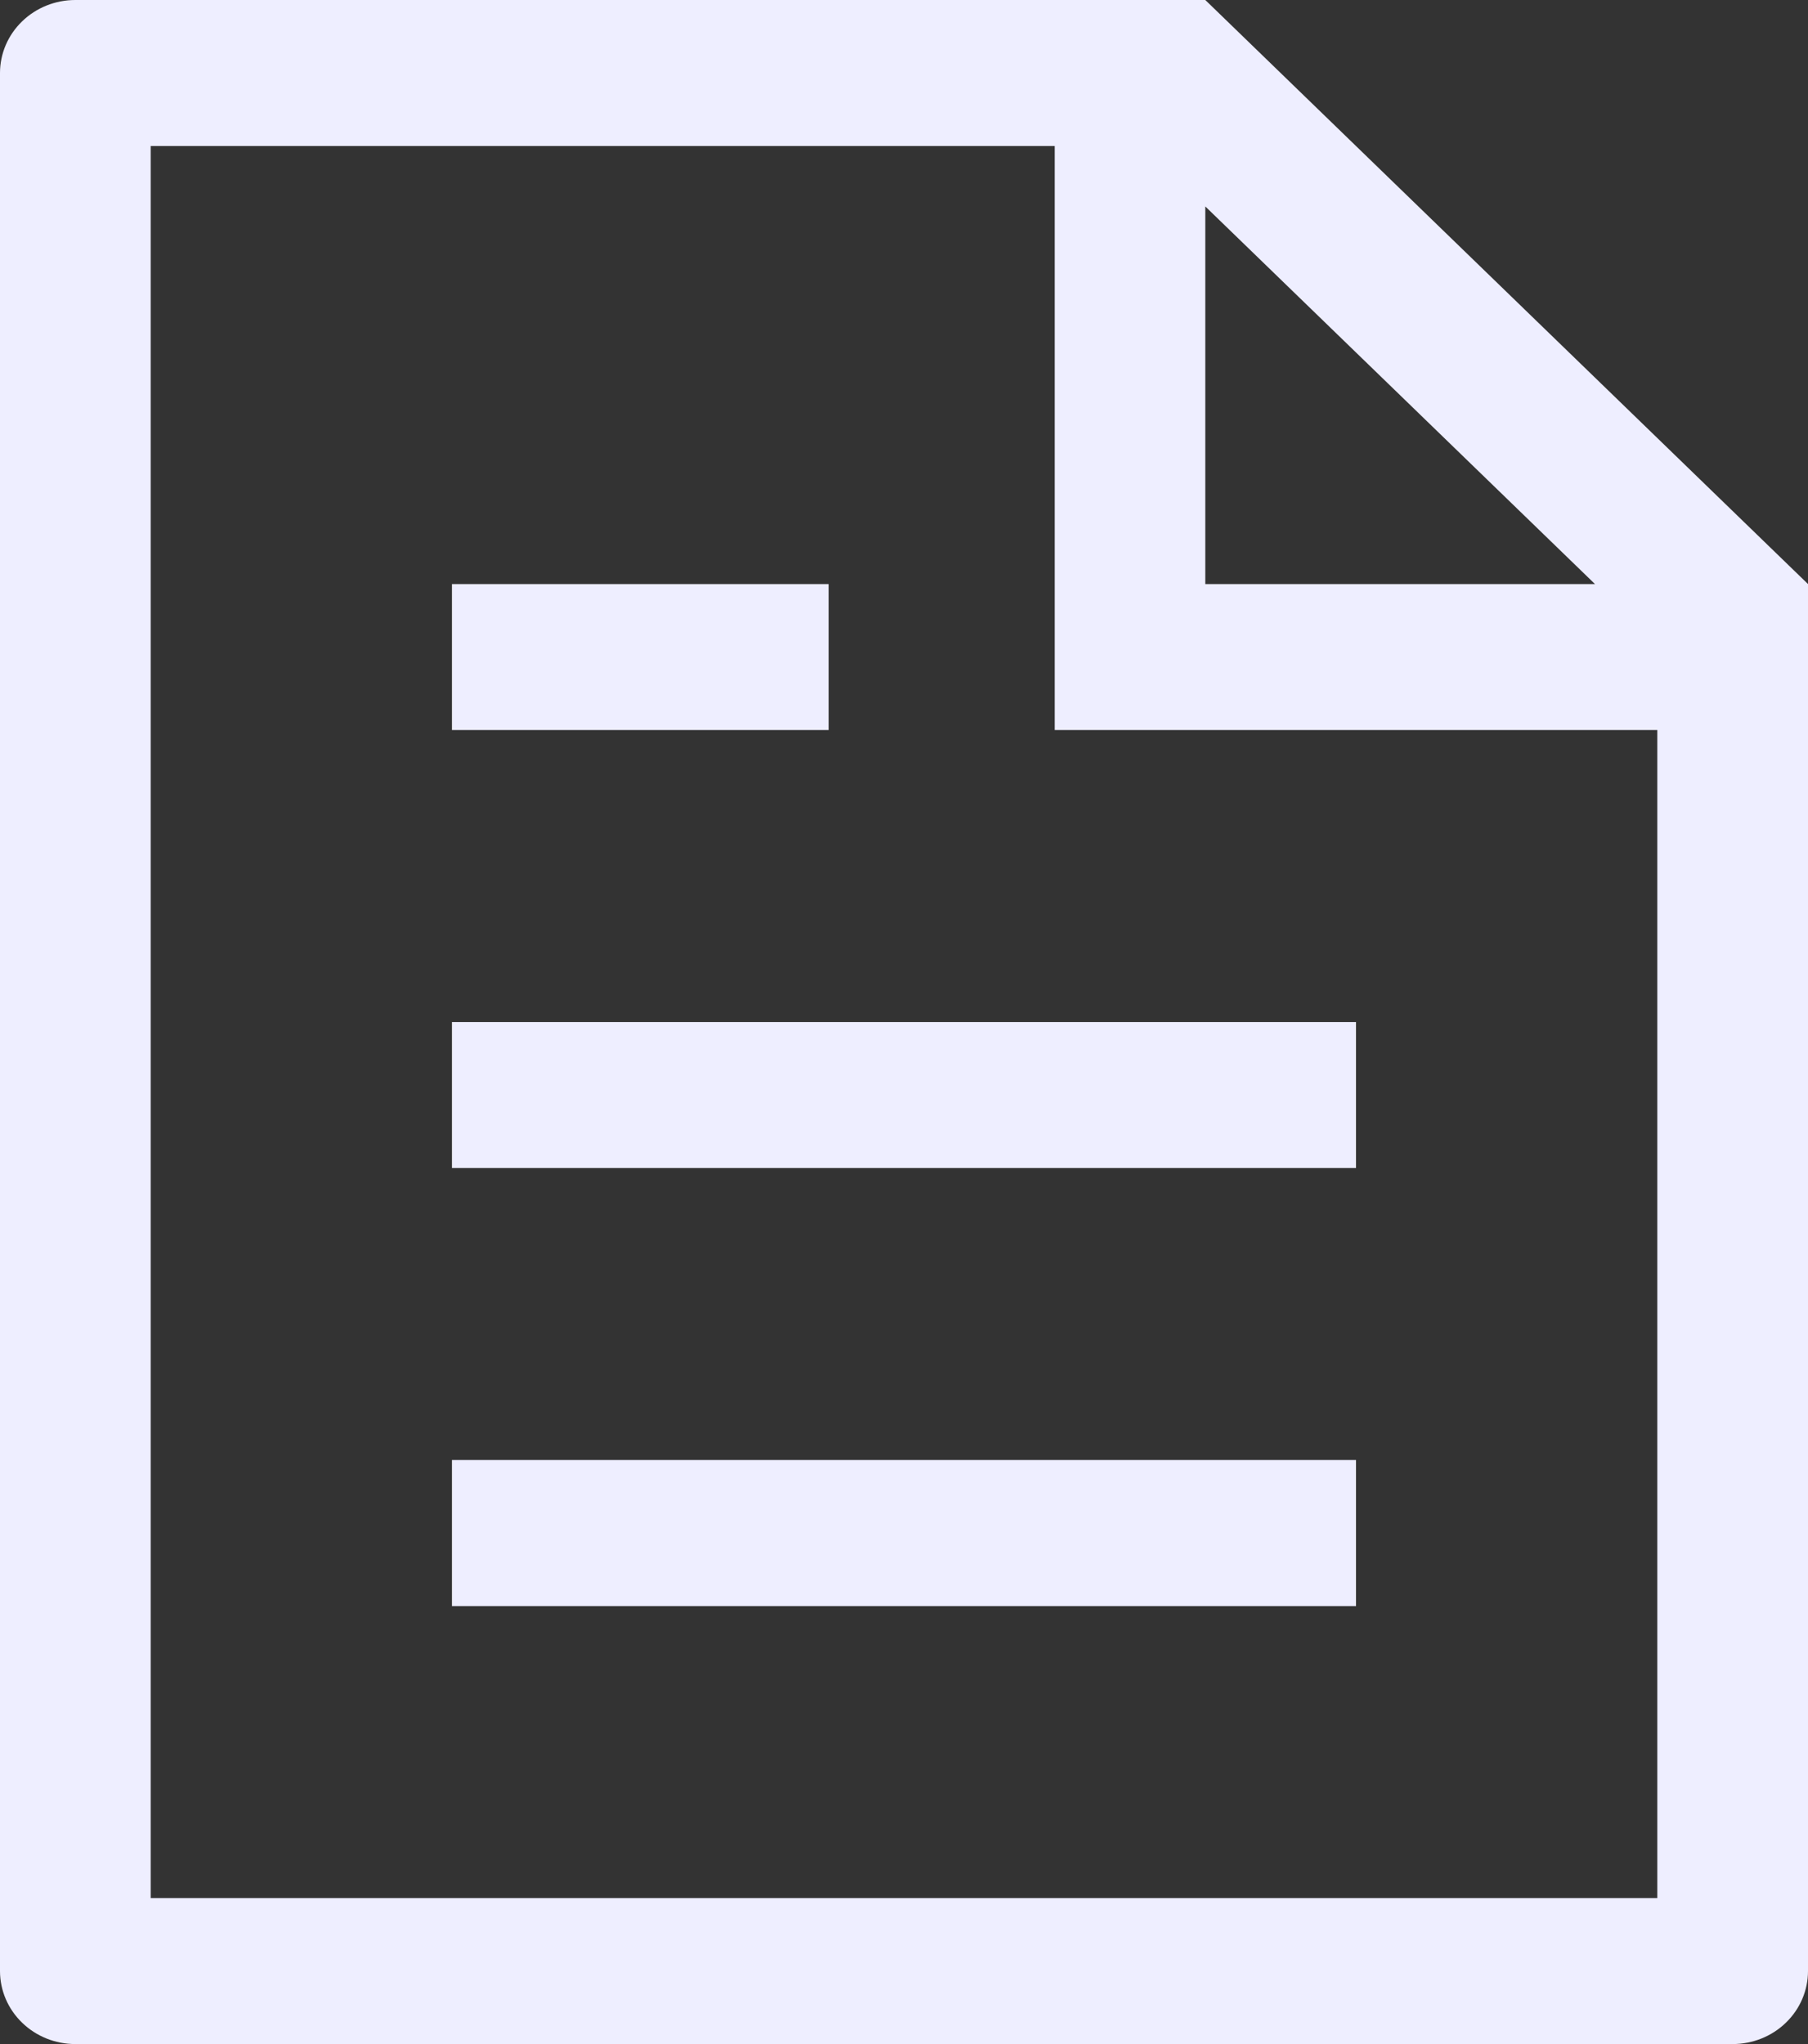
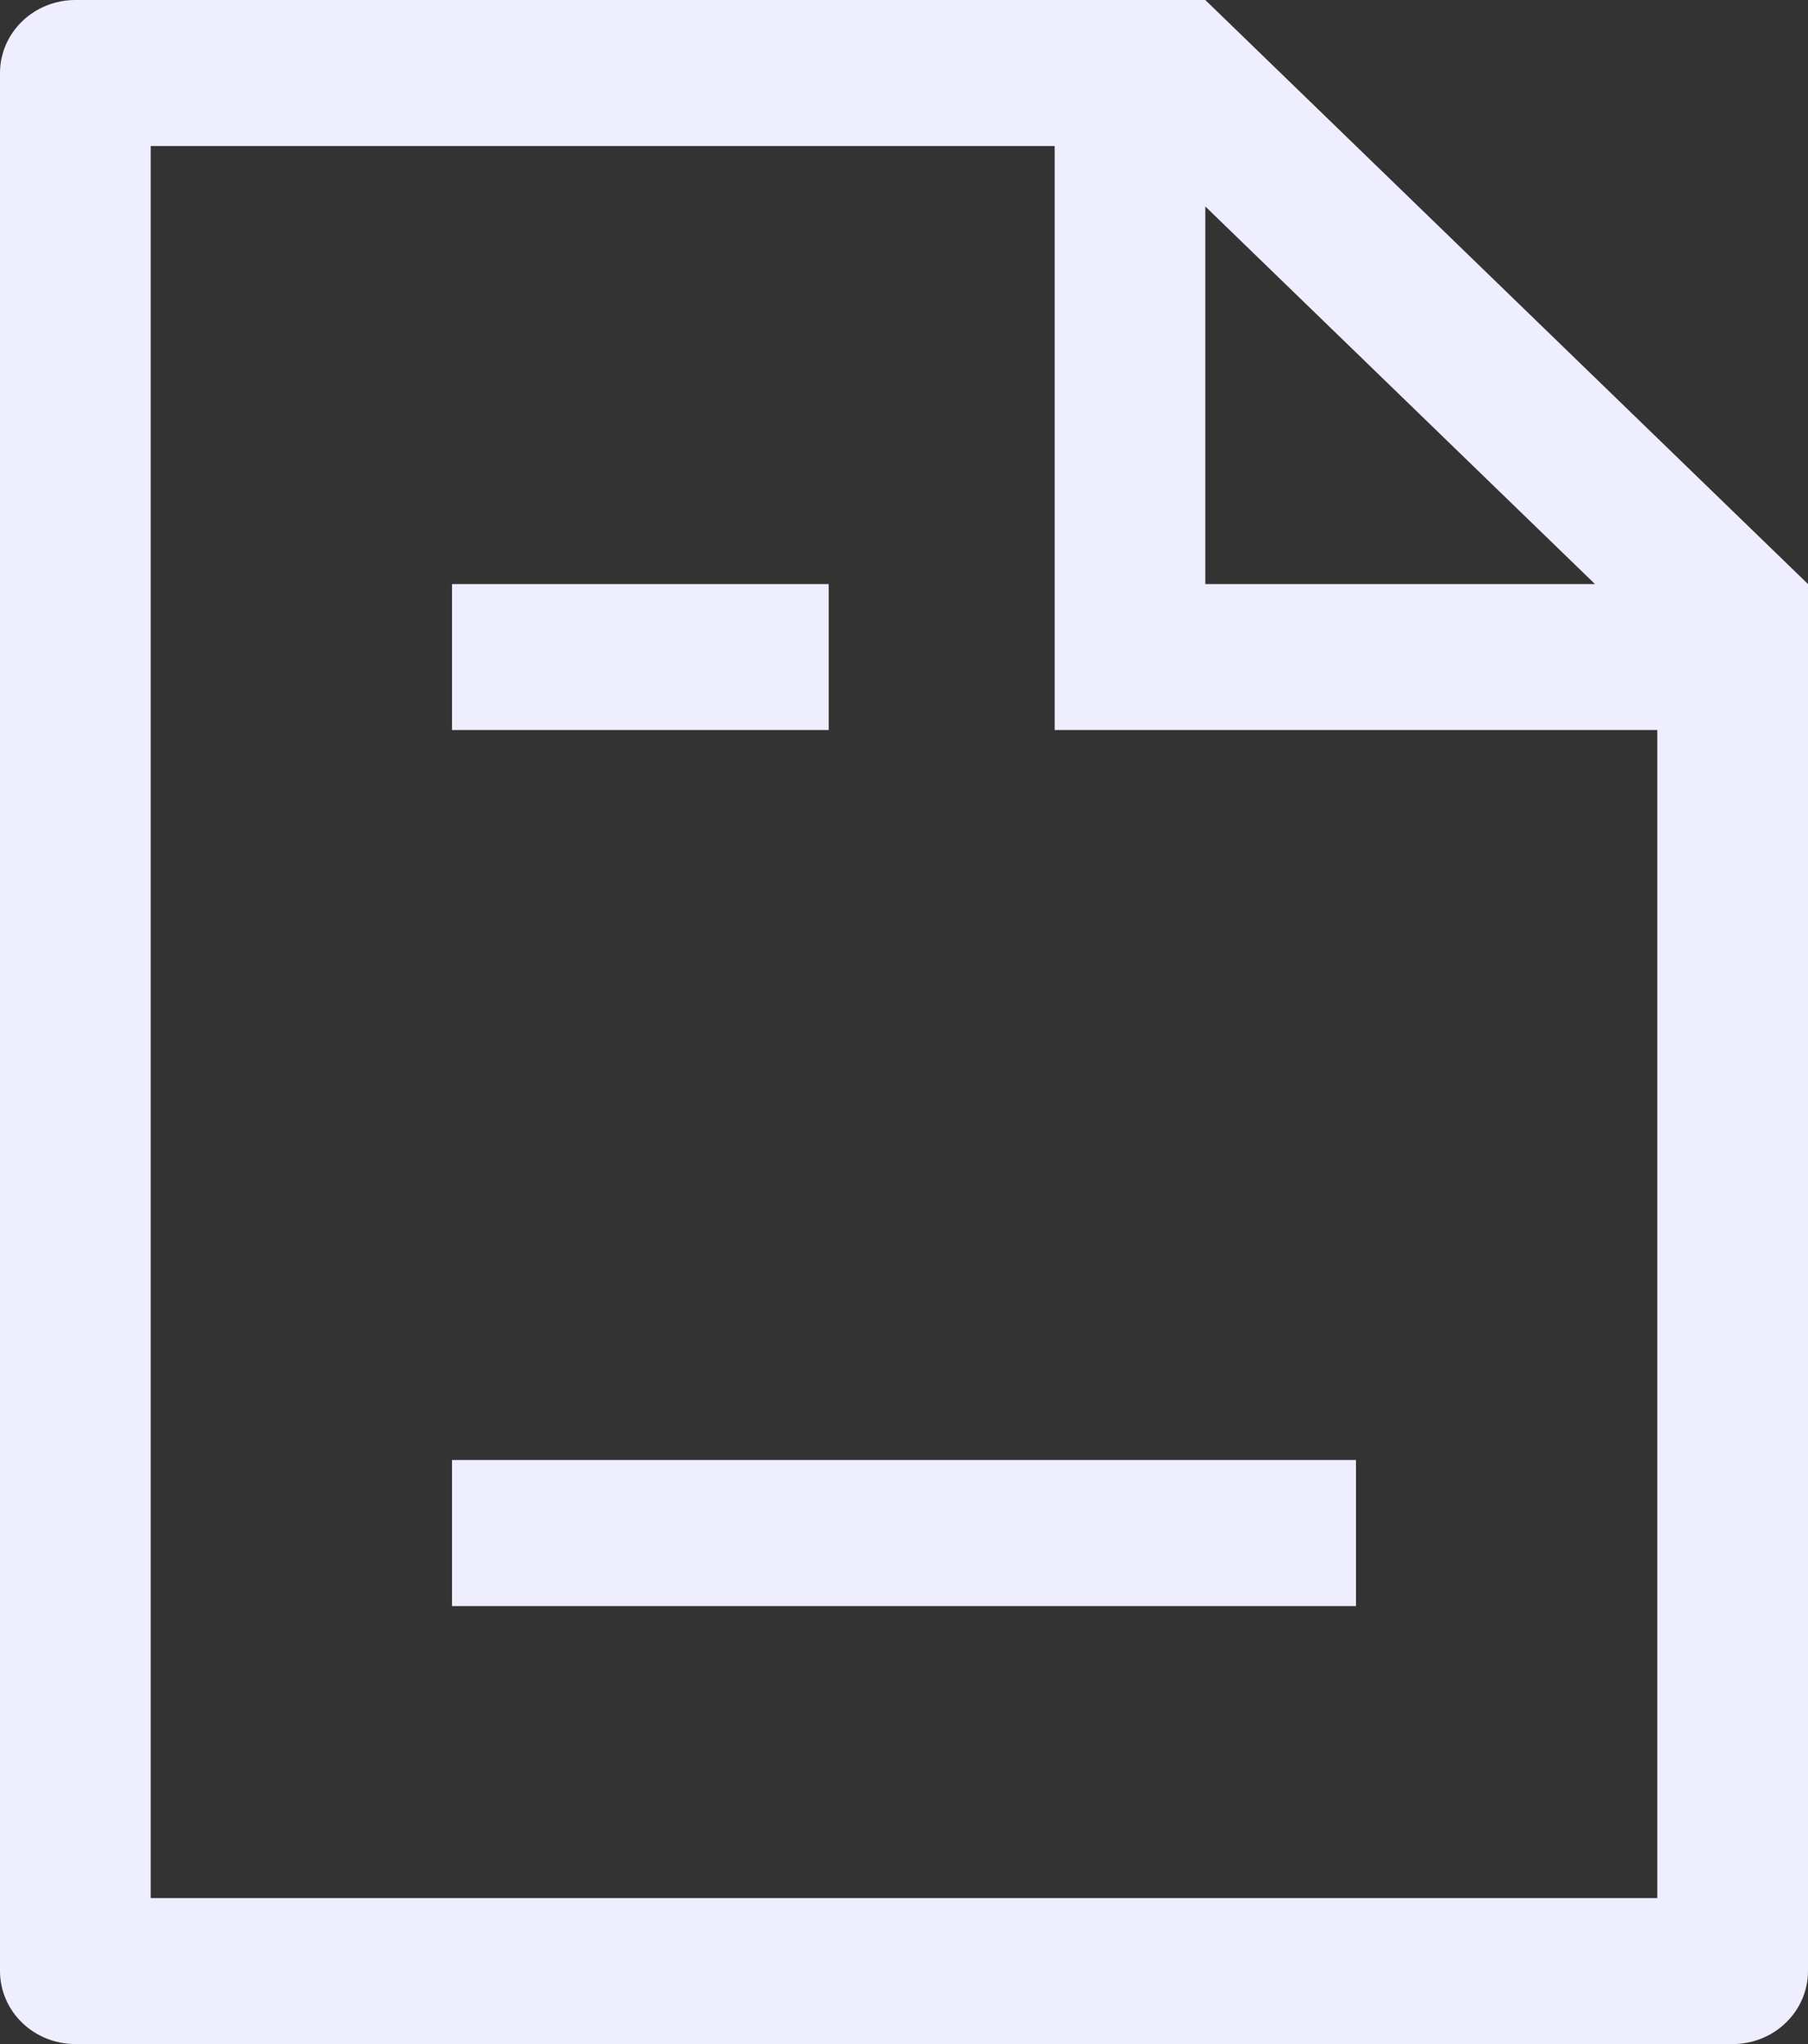
<svg xmlns="http://www.w3.org/2000/svg" width="23" height="26" viewBox="0 0 23 26" fill="#eef">
  <rect x="0" y="0" width="23" height="26" fill="#333333" stroke="none" />
-   <path id="Vector" d="M21.083 9.286H13.417V1.857H1.917V24.143H21.083V9.286ZM20.29 7.429L15.333 2.626V7.429H20.29ZM0.958 0H15.333L23 7.429V25.071C23 25.318 22.899 25.554 22.719 25.728C22.54 25.902 22.296 26 22.042 26H0.958C0.704 26 0.46 25.902 0.281 25.728C0.101 25.554 0 25.318 0 25.071V0.929C0 0.682 0.101 0.446 0.281 0.272C0.46 0.098 0.704 0 0.958 0ZM5.75 13H17.25V14.857H5.75V13ZM5.75 7.429H10.542V9.286H5.75V7.429ZM5.75 18.571H17.25V20.429H5.75V18.571Z" fill="#eef" />
+   <path id="Vector" d="M21.083 9.286H13.417V1.857H1.917V24.143H21.083V9.286ZM20.29 7.429L15.333 2.626V7.429H20.29ZM0.958 0H15.333L23 7.429V25.071C23 25.318 22.899 25.554 22.719 25.728C22.54 25.902 22.296 26 22.042 26H0.958C0.704 26 0.46 25.902 0.281 25.728C0.101 25.554 0 25.318 0 25.071V0.929C0 0.682 0.101 0.446 0.281 0.272C0.46 0.098 0.704 0 0.958 0ZM5.75 13V14.857H5.75V13ZM5.75 7.429H10.542V9.286H5.75V7.429ZM5.75 18.571H17.25V20.429H5.75V18.571Z" fill="#eef" />
</svg>